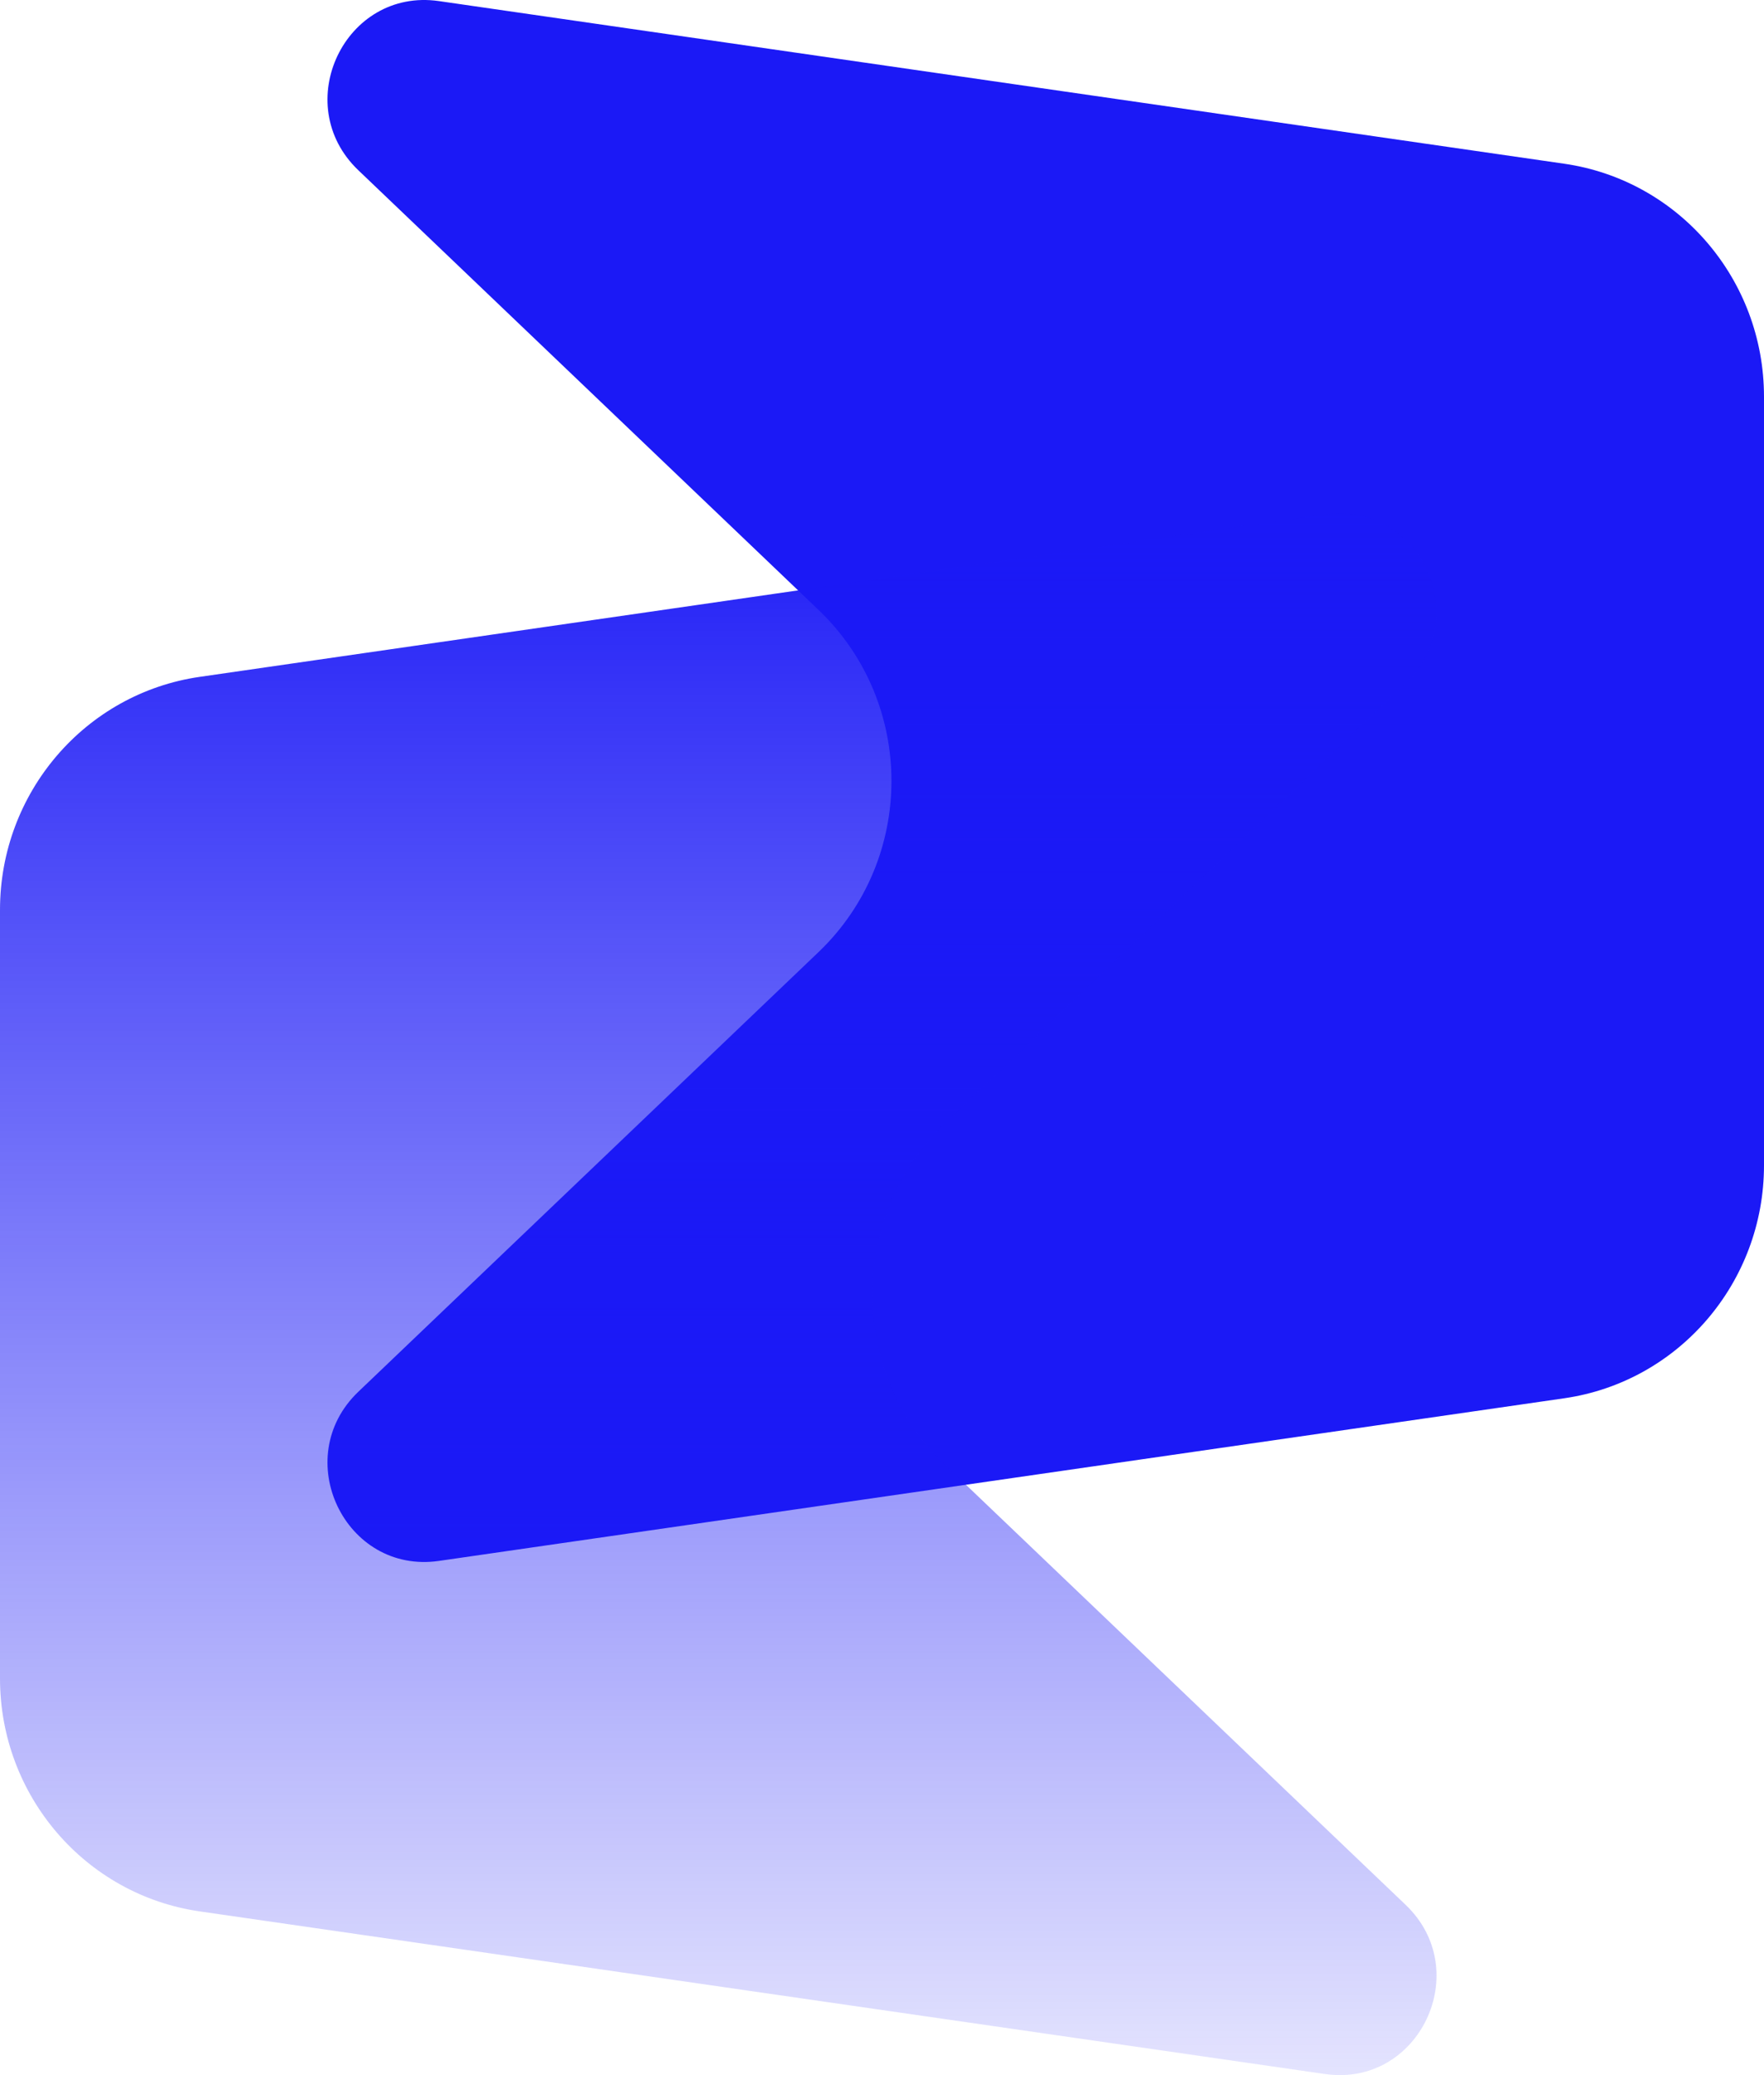
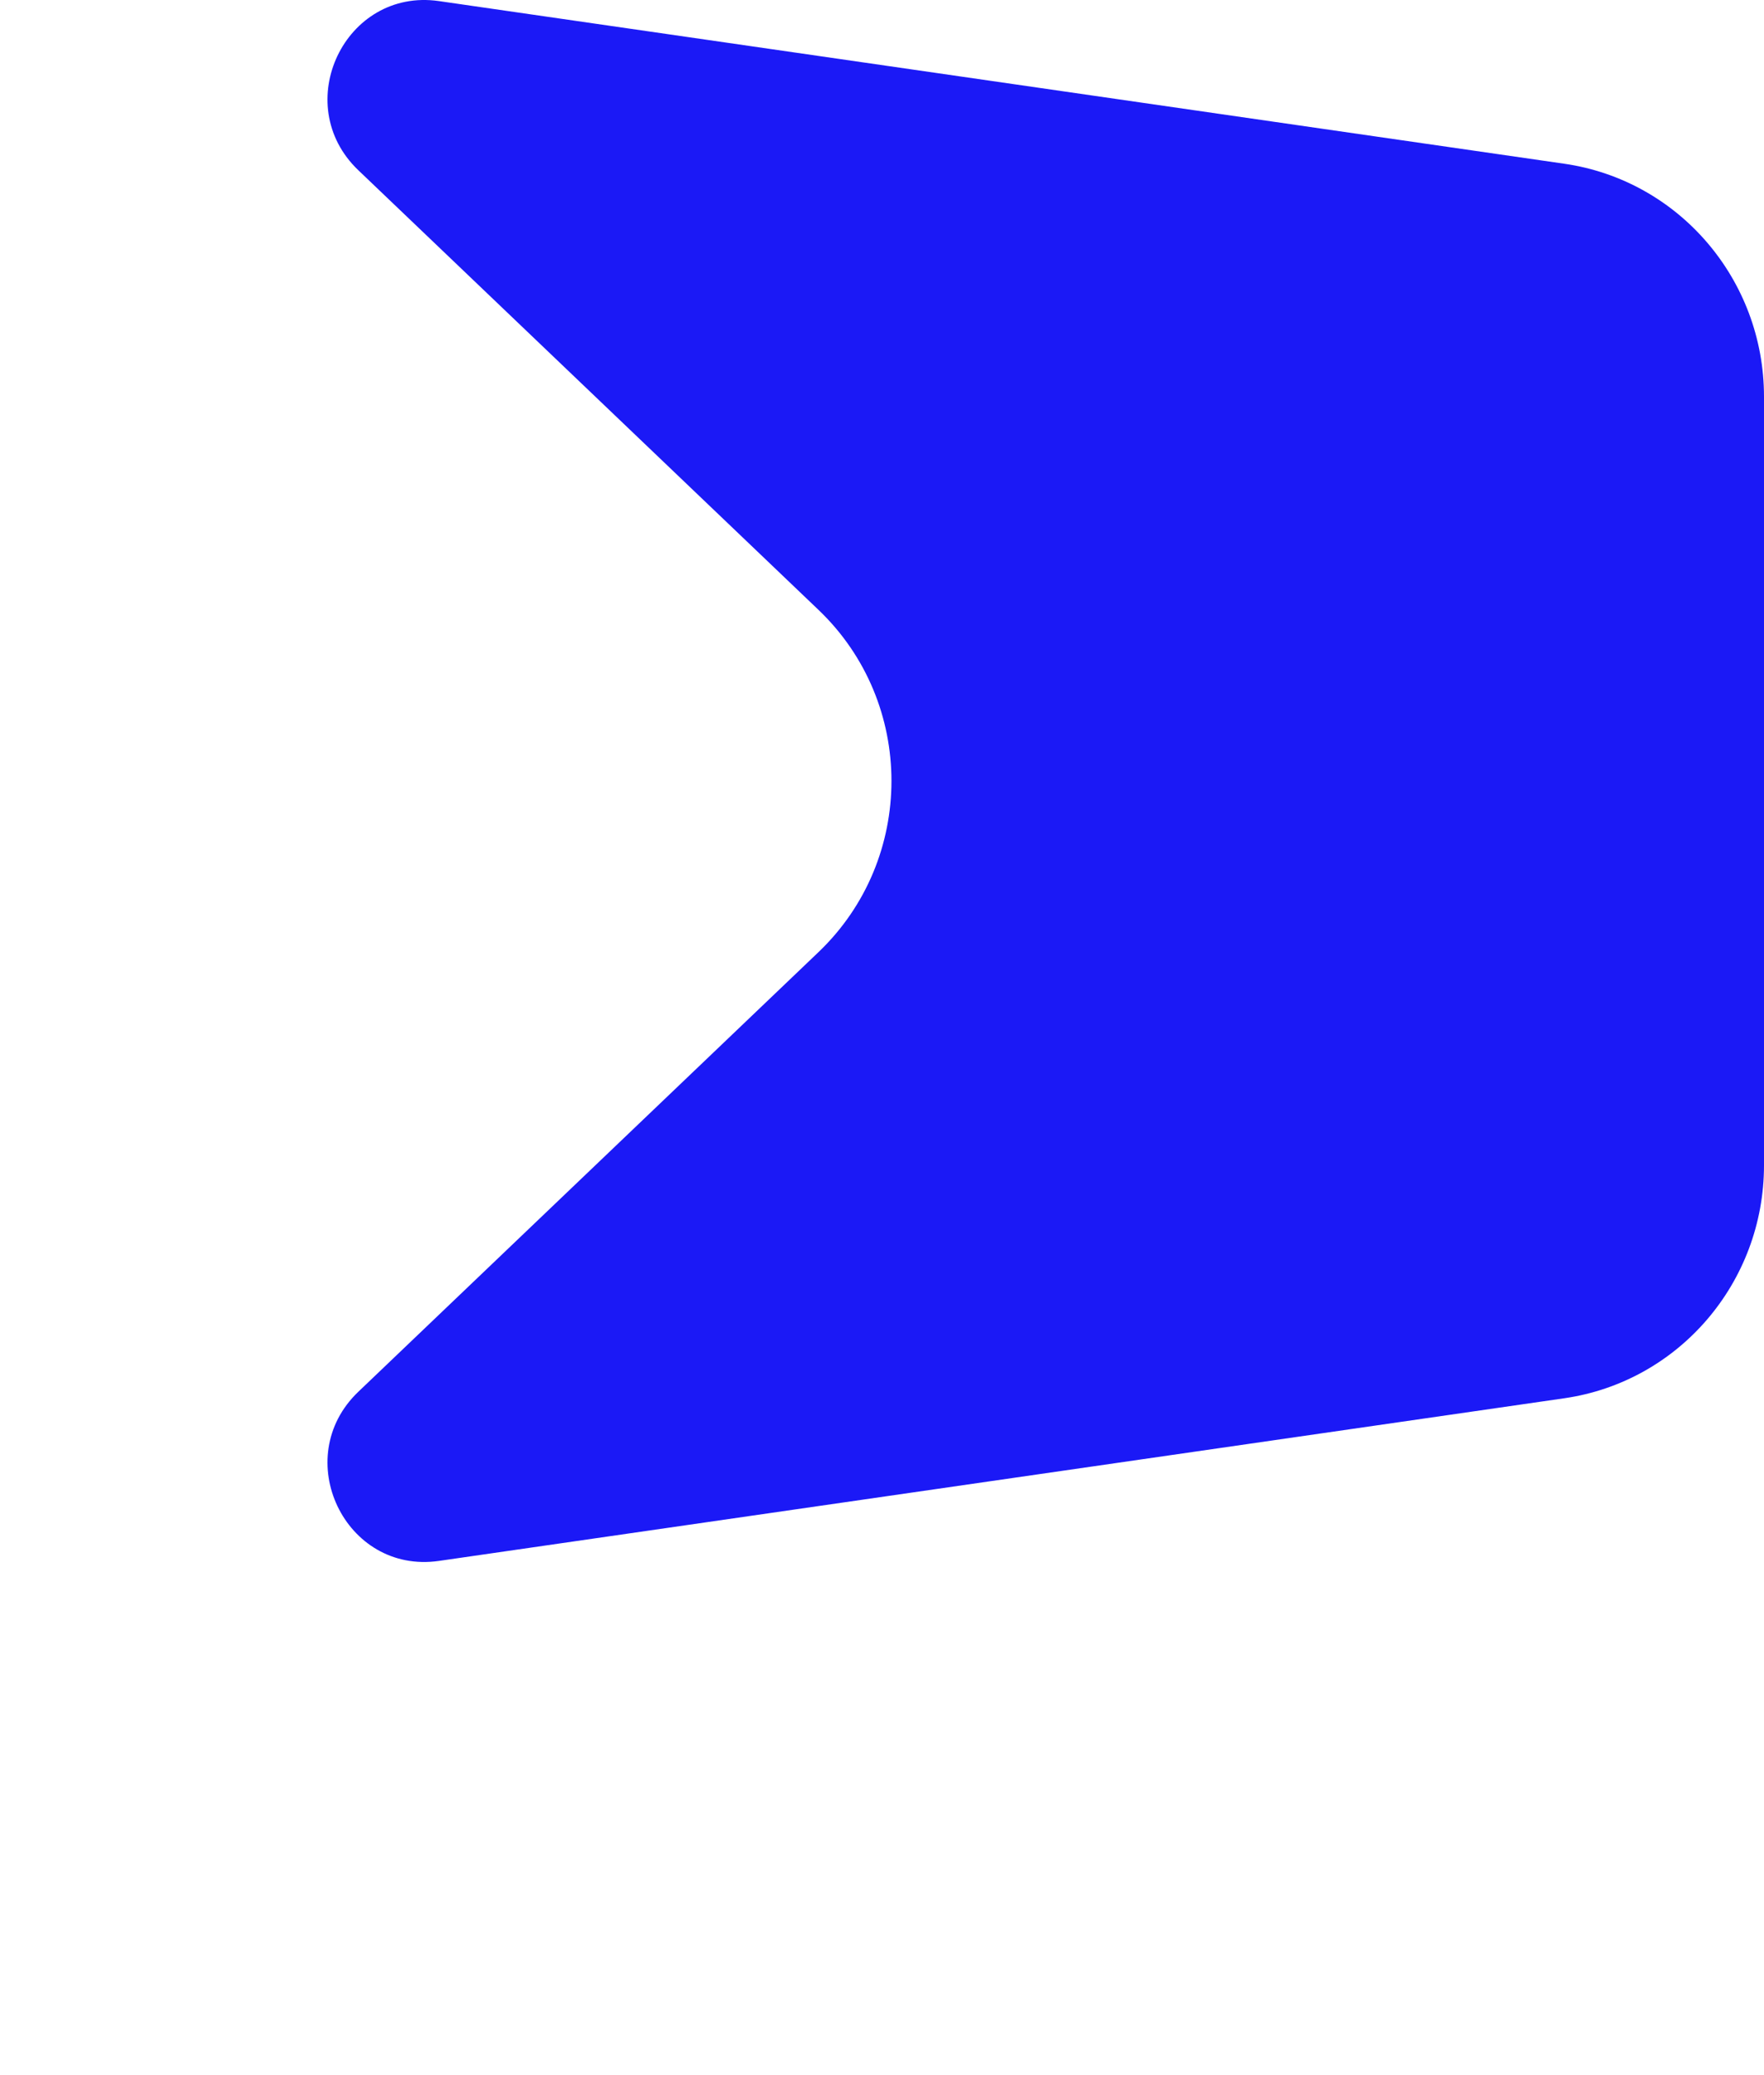
<svg xmlns="http://www.w3.org/2000/svg" width="34" height="40" viewBox="0 0 34 40" fill="none">
  <path d="M8.461 30.088C6.648 30.35 5.575 28.099 6.907 26.827L15.776 18.353C17.651 16.562 17.651 13.546 15.776 11.756L6.907 3.282C5.575 2.01 6.648 -0.241 8.461 0.021L30.15 3.156C32.359 3.475 34 5.389 34 7.647V22.462C34 24.72 32.359 26.634 30.15 26.953L8.461 30.088Z" fill="#1B19F6" />
-   <path d="M25.539 39.979C27.352 40.241 28.425 37.99 27.093 36.718L18.224 28.244C16.349 26.454 16.349 23.438 18.224 21.647L27.093 13.173C28.425 11.901 27.352 9.65 25.539 9.912L3.85 13.047C1.641 13.366 7.37662e-07 15.28 6.40109e-07 17.538L0 32.353C-9.75531e-08 34.611 1.641 36.525 3.85 36.844L25.539 39.979Z" fill="url(#paint0_linear_6_5819)" />
  <defs>
    <linearGradient id="paint0_linear_6_5819" x1="15.696" y1="44.345" x2="15.696" y2="9.066" gradientUnits="userSpaceOnUse">
      <stop offset="0.005" stop-color="#1B19F6" stop-opacity="0" />
      <stop offset="1" stop-color="#1B19F6" />
    </linearGradient>
  </defs>
</svg>